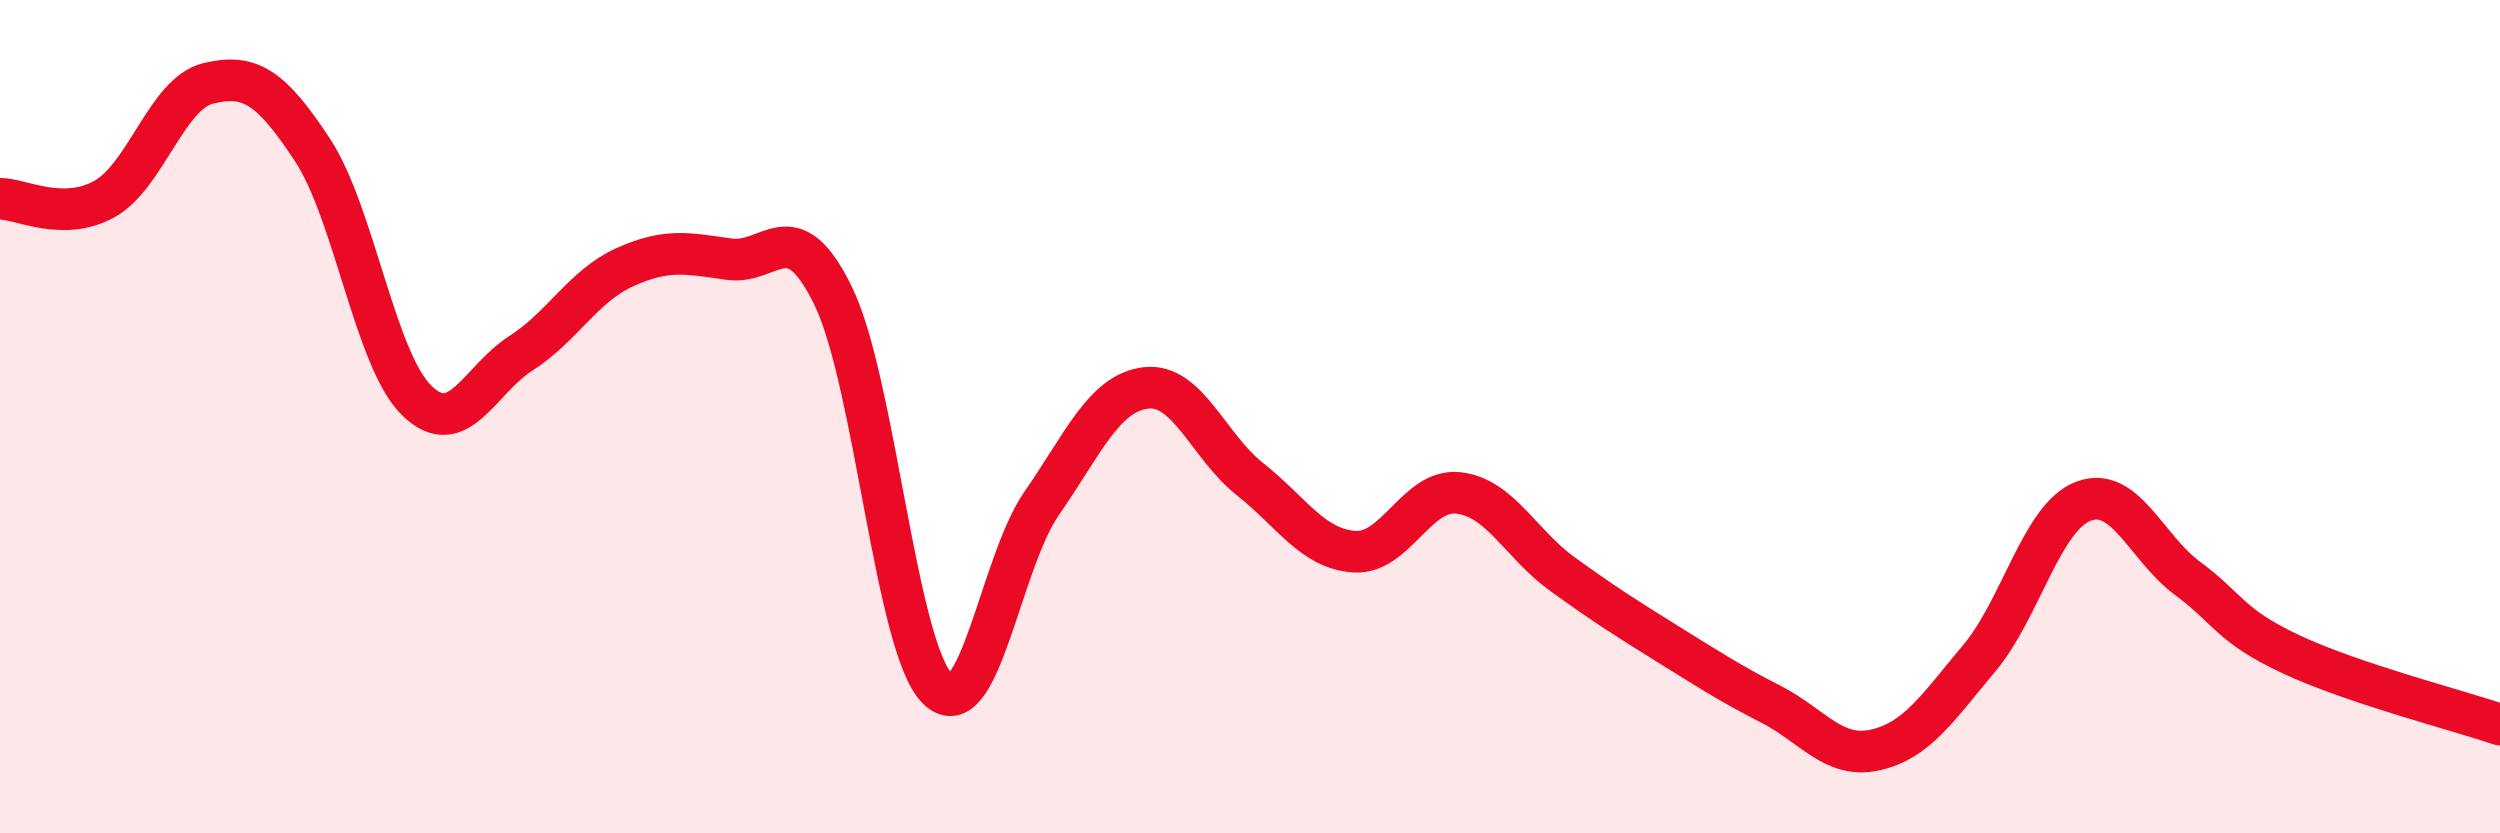
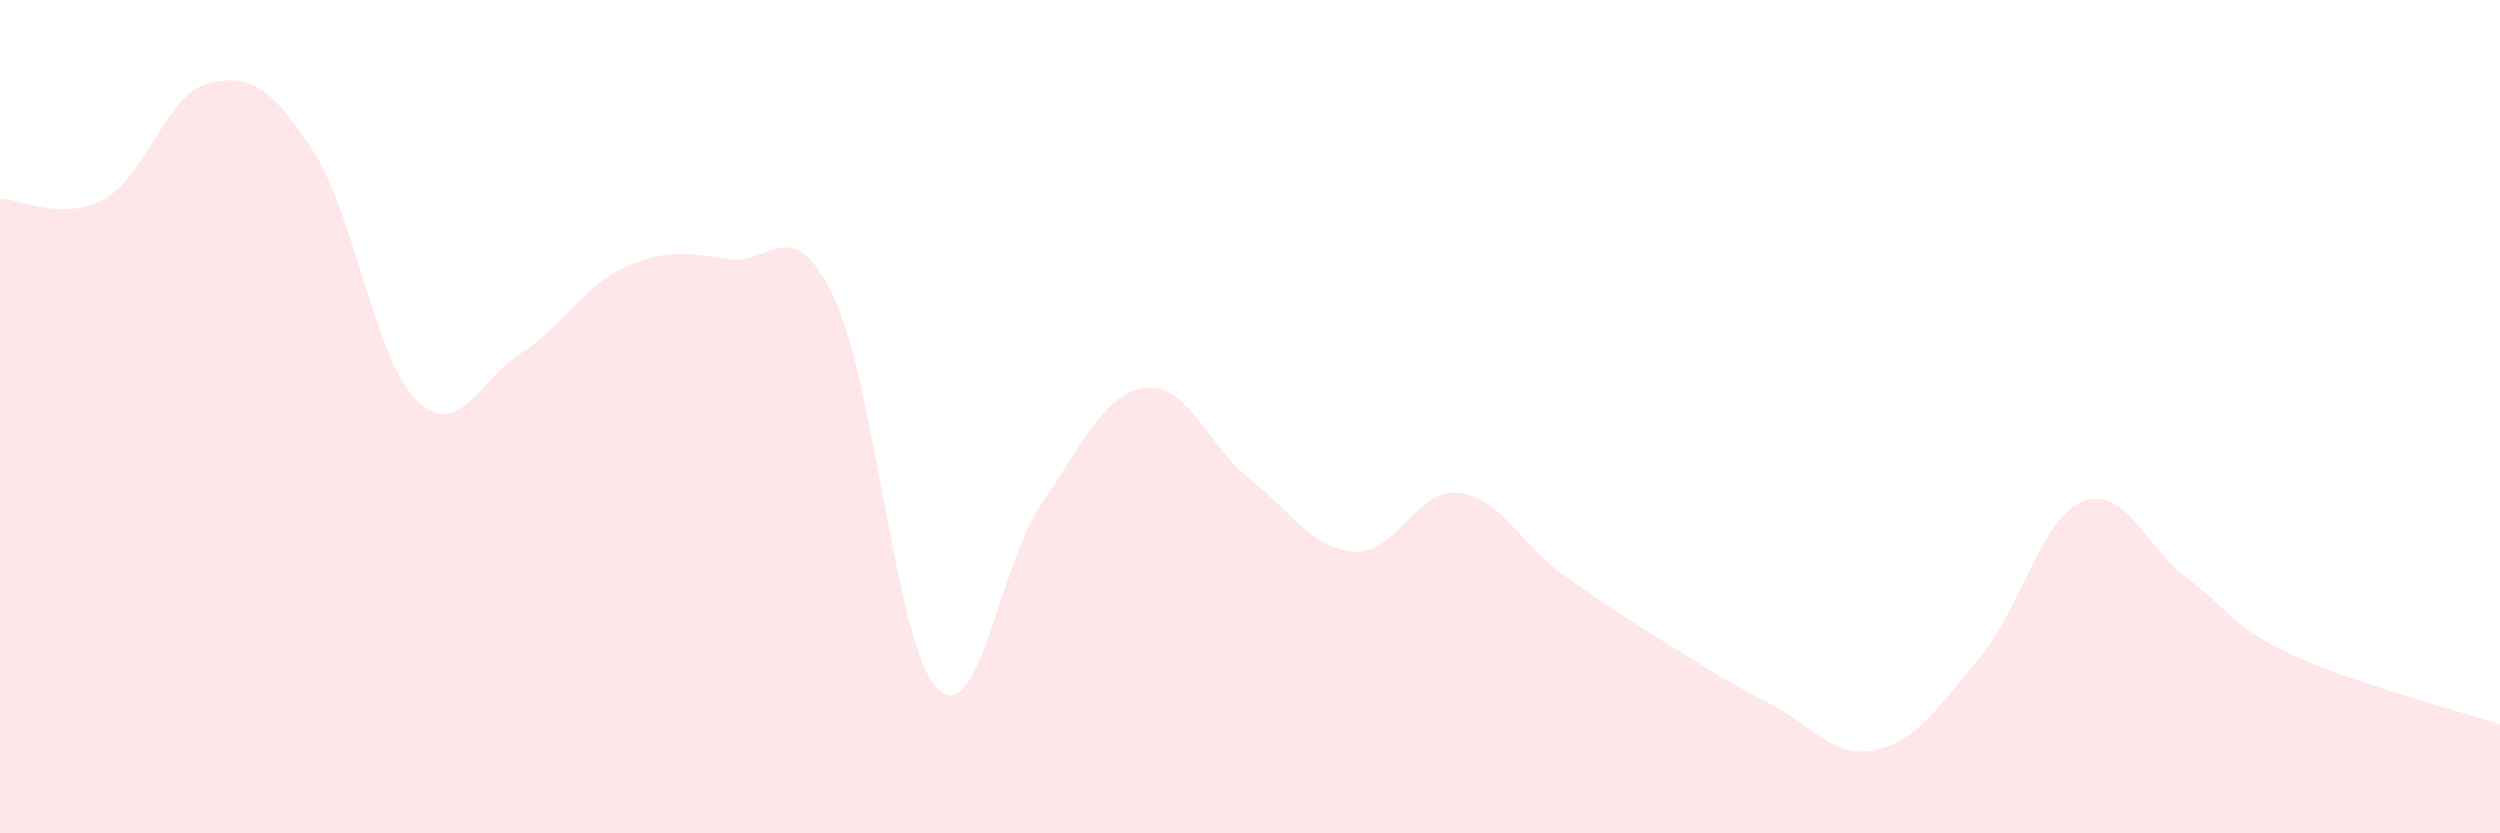
<svg xmlns="http://www.w3.org/2000/svg" width="60" height="20" viewBox="0 0 60 20">
  <path d="M 0,4.77 C 0.5,4.77 1.5,5.33 2.5,4.78 C 3.5,4.23 4,2.24 5,2 C 6,1.76 6.5,2.08 7.5,3.6 C 8.5,5.12 9,8.63 10,9.61 C 11,10.59 11.5,9.12 12.5,8.48 C 13.5,7.84 14,6.86 15,6.41 C 16,5.96 16.5,6.08 17.5,6.22 C 18.5,6.36 19,5.05 20,7.11 C 21,9.17 21.5,15.54 22.5,16.53 C 23.5,17.52 24,13.52 25,12.08 C 26,10.64 26.5,9.43 27.5,9.31 C 28.5,9.19 29,10.71 30,11.5 C 31,12.29 31.5,13.17 32.5,13.24 C 33.5,13.31 34,11.72 35,11.83 C 36,11.94 36.5,13.06 37.5,13.78 C 38.5,14.5 39,14.82 40,15.44 C 41,16.06 41.5,16.39 42.5,16.9 C 43.5,17.41 44,18.22 45,18 C 46,17.78 46.5,16.99 47.5,15.8 C 48.5,14.61 49,12.41 50,12.03 C 51,11.65 51.5,13.14 52.5,13.88 C 53.5,14.62 53.5,15.01 55,15.71 C 56.5,16.41 59,17.05 60,17.39L60 20L0 20Z" fill="#EB0A25" opacity="0.1" stroke-linecap="round" stroke-linejoin="round" />
-   <path d="M 0,4.77 C 0.5,4.77 1.5,5.33 2.5,4.78 C 3.5,4.23 4,2.24 5,2 C 6,1.76 6.5,2.08 7.5,3.6 C 8.5,5.12 9,8.63 10,9.61 C 11,10.59 11.5,9.12 12.5,8.48 C 13.5,7.84 14,6.86 15,6.41 C 16,5.96 16.5,6.08 17.5,6.22 C 18.5,6.36 19,5.05 20,7.11 C 21,9.17 21.5,15.54 22.5,16.53 C 23.5,17.52 24,13.52 25,12.08 C 26,10.64 26.5,9.43 27.5,9.31 C 28.5,9.19 29,10.71 30,11.5 C 31,12.29 31.5,13.17 32.5,13.24 C 33.5,13.31 34,11.72 35,11.83 C 36,11.94 36.5,13.06 37.5,13.78 C 38.5,14.5 39,14.82 40,15.44 C 41,16.06 41.5,16.39 42.5,16.9 C 43.5,17.41 44,18.22 45,18 C 46,17.78 46.5,16.99 47.5,15.8 C 48.5,14.61 49,12.41 50,12.03 C 51,11.65 51.5,13.14 52.5,13.88 C 53.5,14.62 53.5,15.01 55,15.71 C 56.5,16.41 59,17.05 60,17.39" stroke="#EB0A25" stroke-width="1" fill="none" stroke-linecap="round" stroke-linejoin="round" />
</svg>